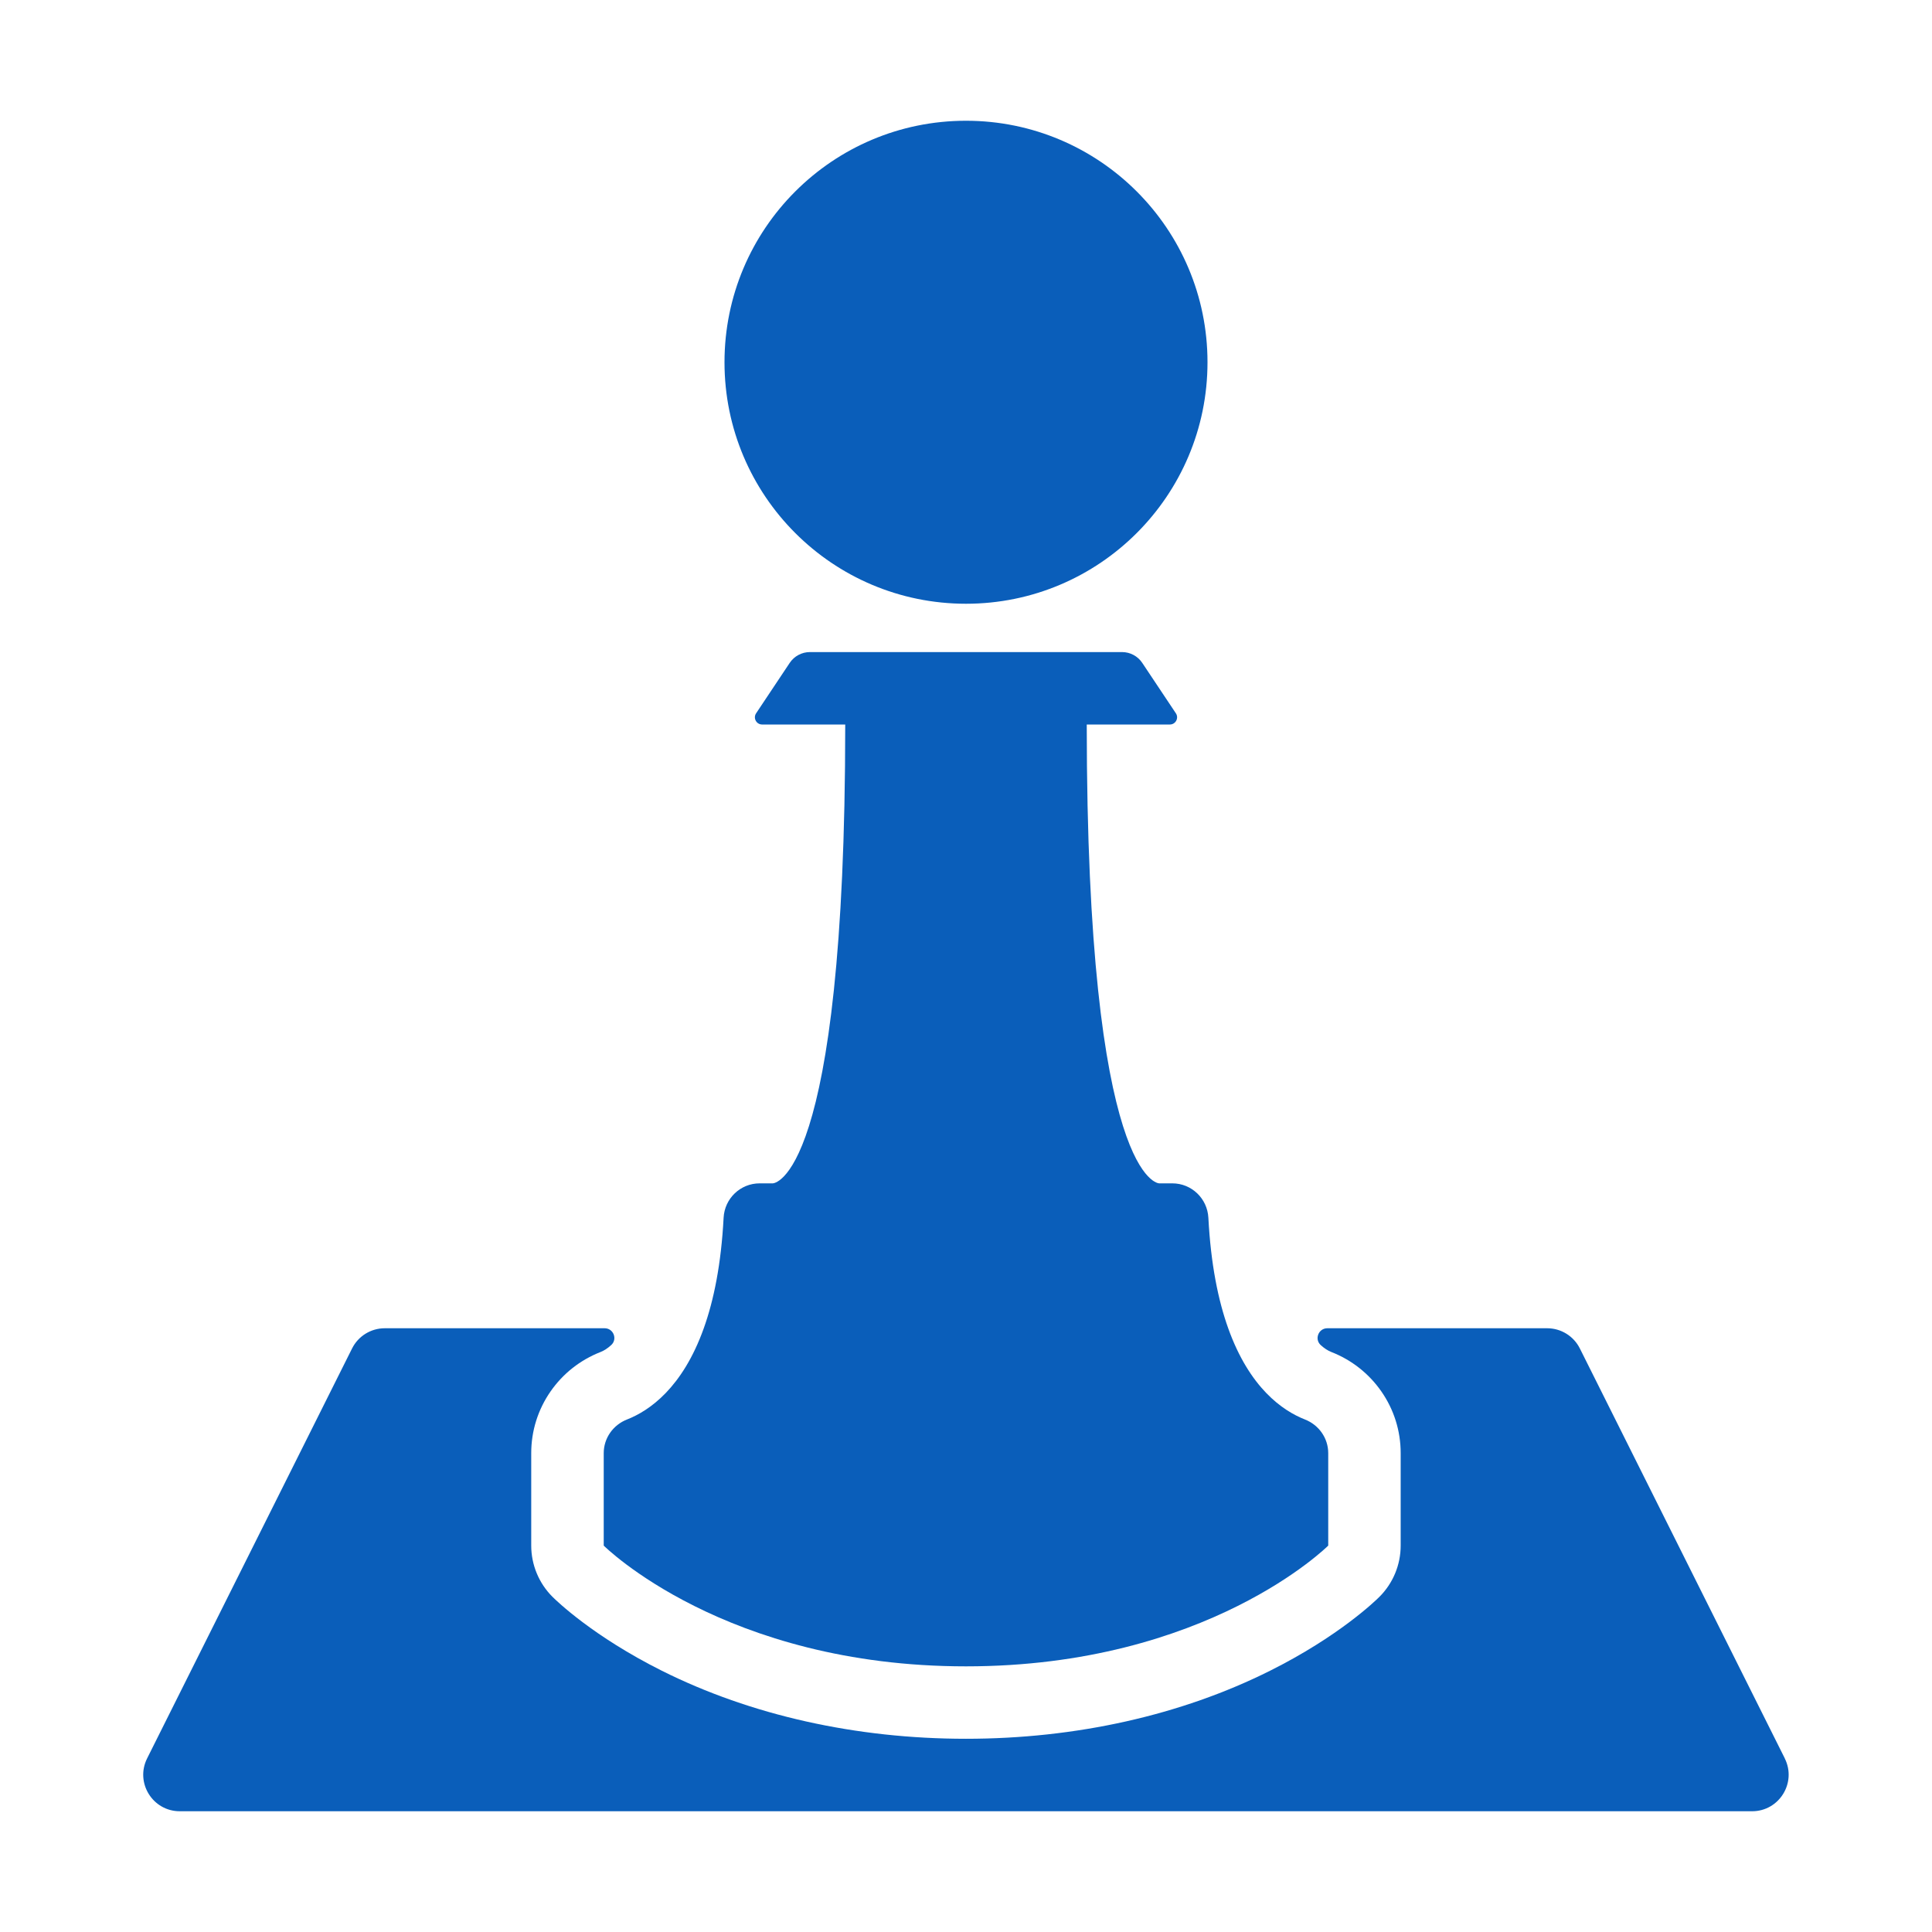
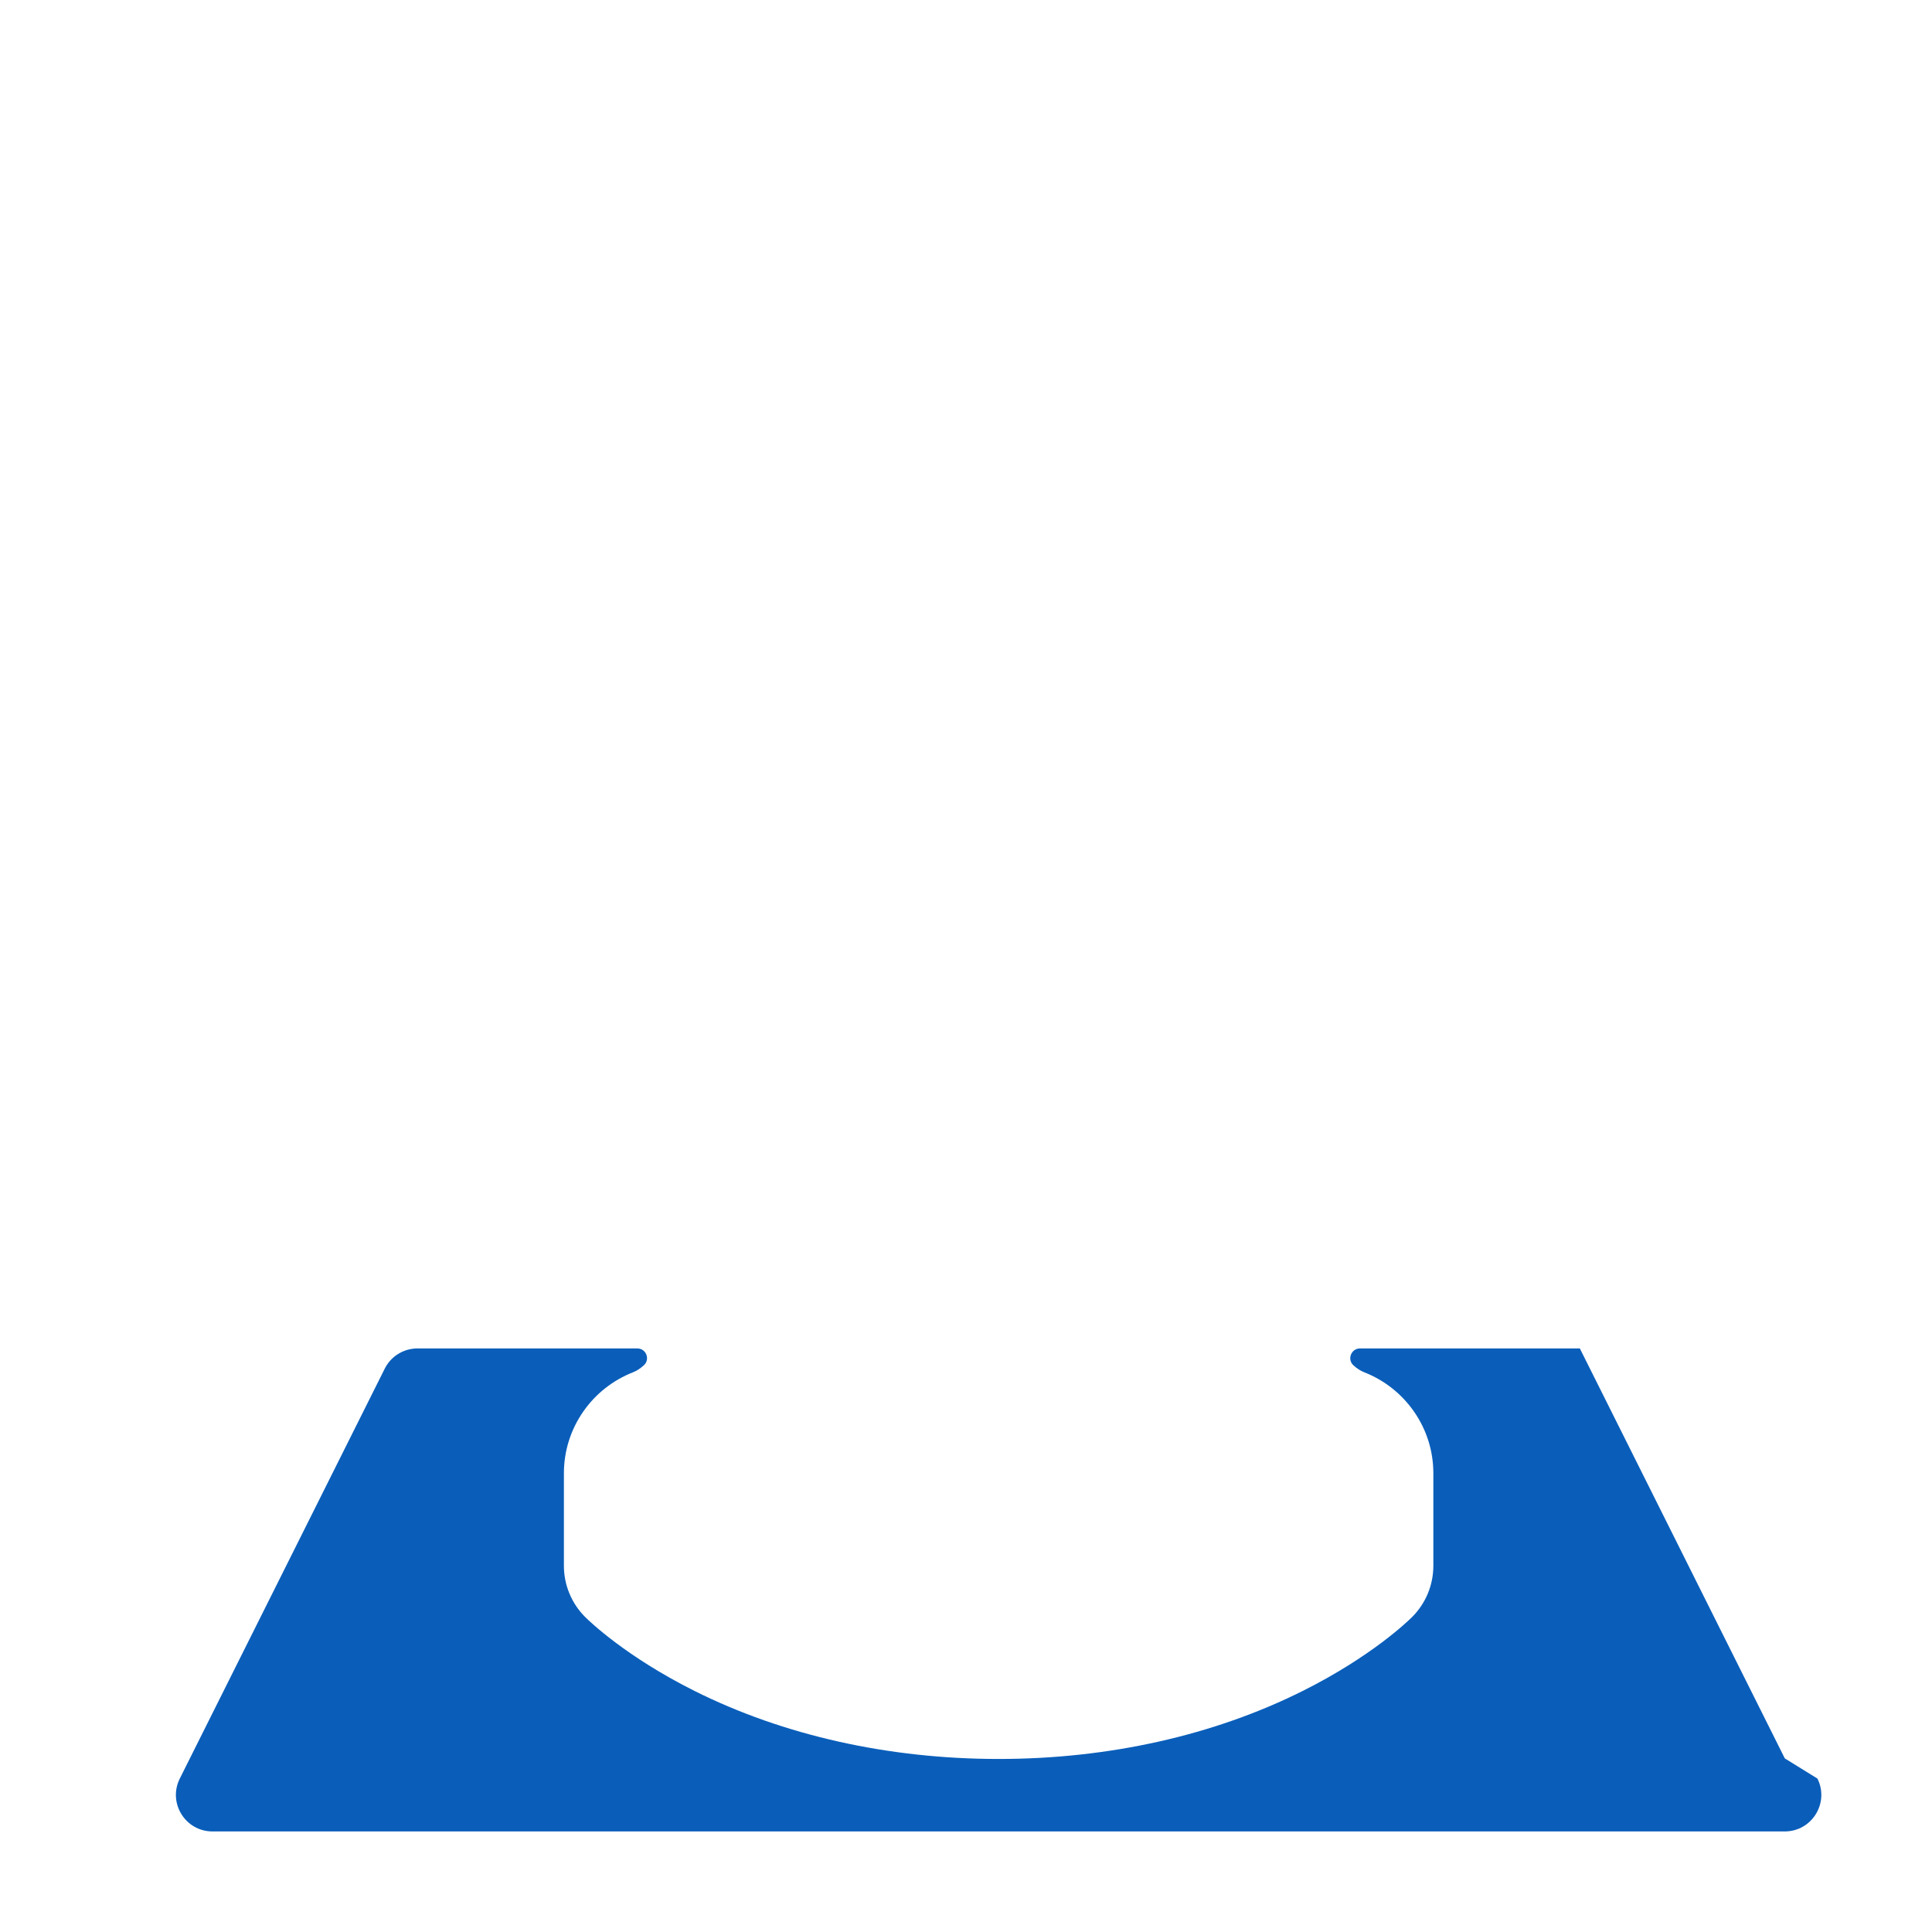
<svg xmlns="http://www.w3.org/2000/svg" viewBox="0 0 800 800">
  <g id="Layer_4">
-     <rect width="800" height="800" fill="none" />
-   </g>
+     </g>
  <g id="projects">
-     <circle cx="400" cy="150" r="100" fill="#0a5eba" />
-     <path d="M739.05,728.11l-84.87-169.75c-2.56-5.12-7.8-8.36-13.53-8.36h-91.03c-3.65,0-5.44,4.51-2.74,6.97,1.49,1.36,2.98,2.31,4.41,2.87,8.39,3.28,15.54,8.92,20.67,16.28,5.26,7.55,8.03,16.4,8.03,25.58v38.29c0,7.96-3.16,15.59-8.79,21.21-1.63,1.63-16.77,16.35-45.3,30.62-36.85,18.43-80.4,28.17-125.92,28.17s-89.06-9.74-125.92-28.17c-28.53-14.27-43.66-28.99-45.3-30.62-5.63-5.63-8.79-13.26-8.79-21.21v-38.29c0-9.19,2.78-18.03,8.03-25.58,5.13-7.37,12.28-13,20.67-16.28,1.43-.56,2.93-1.51,4.43-2.89,2.69-2.46.91-6.95-2.73-6.95h-91.05c-5.73,0-10.97,3.24-13.53,8.36l-84.87,169.75c-5.03,10.06,2.28,21.89,13.53,21.89h651.05c11.24,0,18.56-11.83,13.53-21.89Z" fill="#0a5eba" />
-     <path d="M540.36,587.78c-9.21-3.6-22.95-13.05-31.79-37.78-4.14-11.58-7.2-26.51-8.21-45.76-.42-7.97-6.95-14.24-14.92-14.24h-5.44s-30,0-30-190h34.42c2.38,0,3.81-2.66,2.48-4.64l-13.92-20.88c-1.86-2.79-5-4.47-8.36-4.47h-129.25c-3.36,0-6.5,1.68-8.36,4.47l-13.92,20.88c-1.32,1.98.1,4.64,2.48,4.64h34.42c0,190-30,190-30,190h-5.44c-7.98,0-14.51,6.27-14.92,14.24-1.01,19.26-4.07,34.18-8.21,45.76-8.83,24.73-22.58,34.17-31.79,37.78-5.77,2.26-9.64,7.73-9.64,13.93v38.29s50,50,150,50,150-50,150-50v-38.29c0-6.2-3.87-11.67-9.64-13.93Z" fill="#0a5eba" />
+     <path d="M739.05,728.11l-84.87-169.75h-91.03c-3.65,0-5.44,4.51-2.74,6.97,1.49,1.36,2.98,2.31,4.41,2.87,8.39,3.28,15.54,8.92,20.67,16.28,5.26,7.55,8.03,16.4,8.03,25.58v38.29c0,7.96-3.16,15.59-8.79,21.21-1.63,1.63-16.77,16.35-45.3,30.62-36.85,18.43-80.4,28.17-125.92,28.17s-89.06-9.74-125.92-28.17c-28.53-14.27-43.66-28.99-45.3-30.62-5.63-5.63-8.79-13.26-8.79-21.21v-38.29c0-9.19,2.78-18.03,8.03-25.58,5.13-7.37,12.28-13,20.67-16.28,1.43-.56,2.93-1.51,4.43-2.89,2.69-2.46.91-6.95-2.73-6.95h-91.05c-5.73,0-10.97,3.24-13.53,8.36l-84.87,169.75c-5.03,10.06,2.28,21.89,13.53,21.89h651.05c11.24,0,18.56-11.83,13.53-21.89Z" fill="#0a5eba" />
  </g>
</svg>